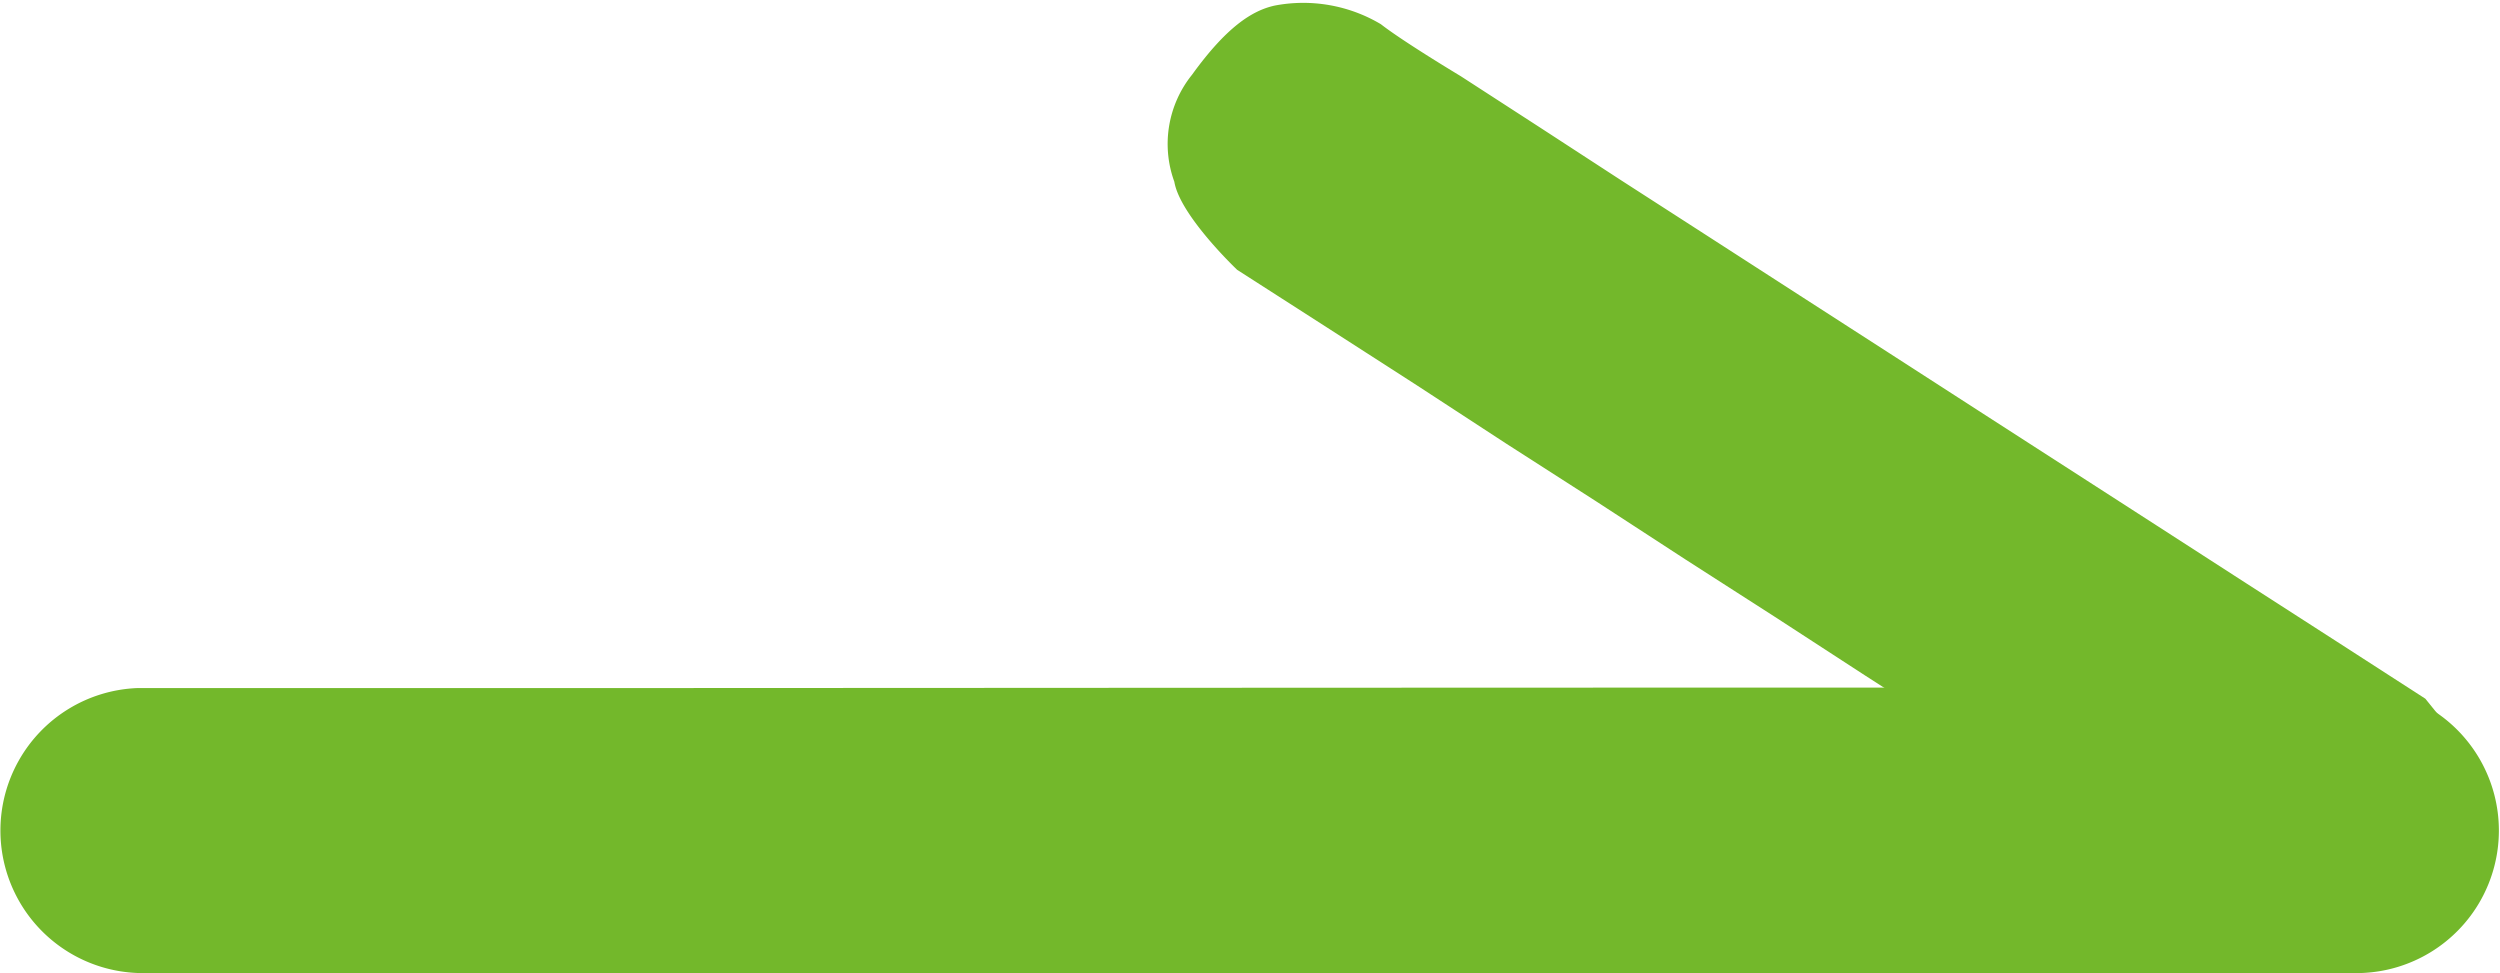
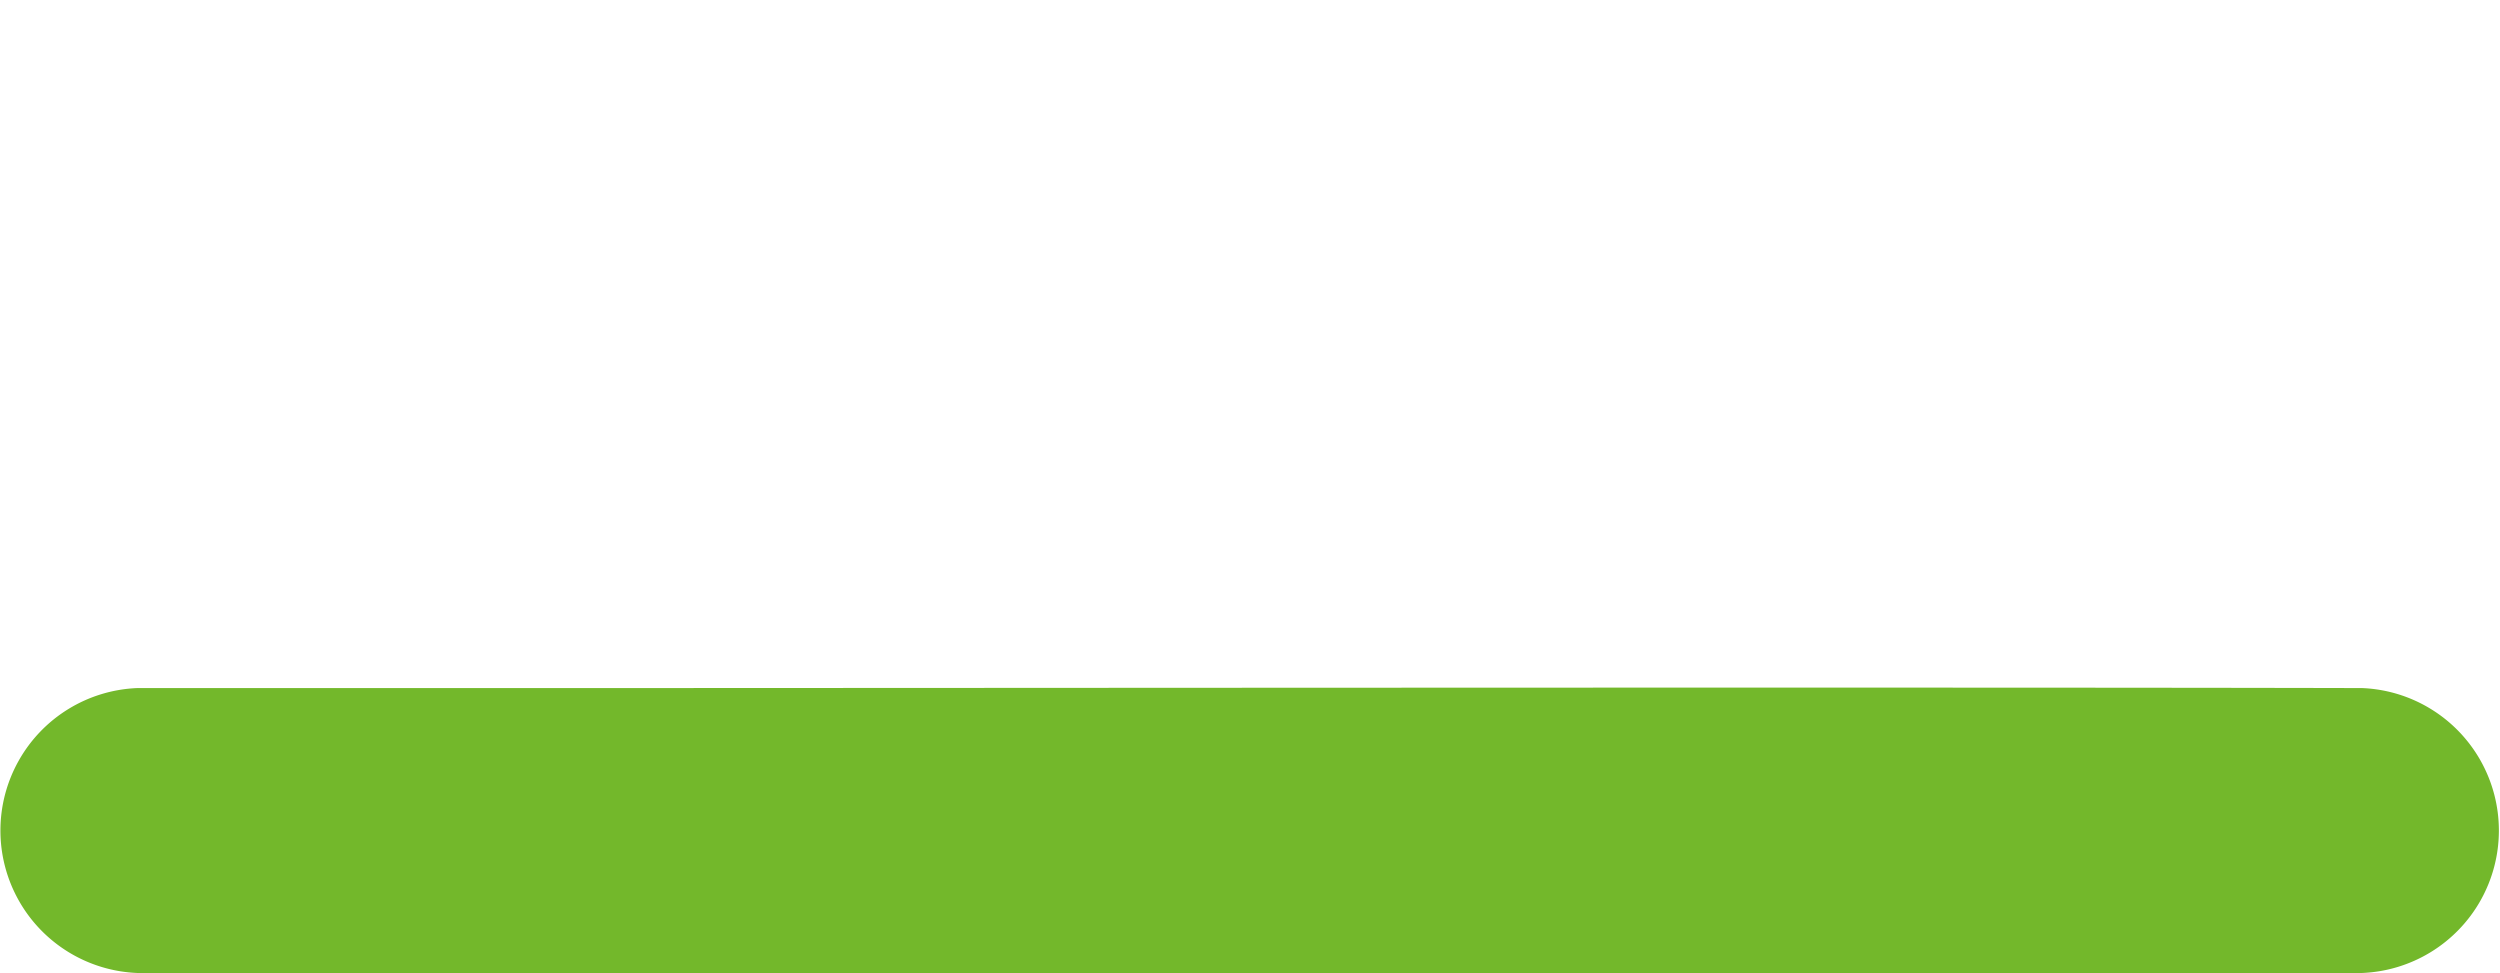
<svg xmlns="http://www.w3.org/2000/svg" width="21.691" height="8.445" viewBox="0 0 21.691 8.445">
  <g id="グループ_81564" data-name="グループ 81564" transform="translate(-258.437 -49.835)">
    <g id="グループ_61251" data-name="グループ 61251" transform="translate(268.569 49.835)">
-       <path id="パス_230283" data-name="パス 230283" d="M277.928,58.031l.525-.65v-.834l-.525-.65-.775-.5-.777-.5-.775-.5-.776-.5-.776-.5-.775-.5-.776-.5-.775-.5-.776-.5-.693-.451-.695-.45s-.5-.3-.693-.451a1.317,1.317,0,0,0-.919-.162c-.2.043-.423.19-.719.6a.958.958,0,0,0-.154.929c.049.294.545.764.545.764l.779.5.777.5.777.507.779.5.776.505.779.5.777.505.777.5.779.5.688.446.687.447.688.446Z" transform="translate(-267.017 -49.835)" fill="#73b82b" />
-     </g>
+       </g>
    <path id="パス_230284" data-name="パス 230284" d="M261.631,57.138c3.81,0,10.092.006,13.9,0q1.7,0,3.4,0a1.237,1.237,0,0,0,0-2.472c-3.821-.009-12.115,0-15.936,0-1.122,0-2.244,0-3.367,0a1.237,1.237,0,0,0,0,2.472Z" transform="translate(0 1.139)" fill="#73b82b" />
  </g>
</svg>